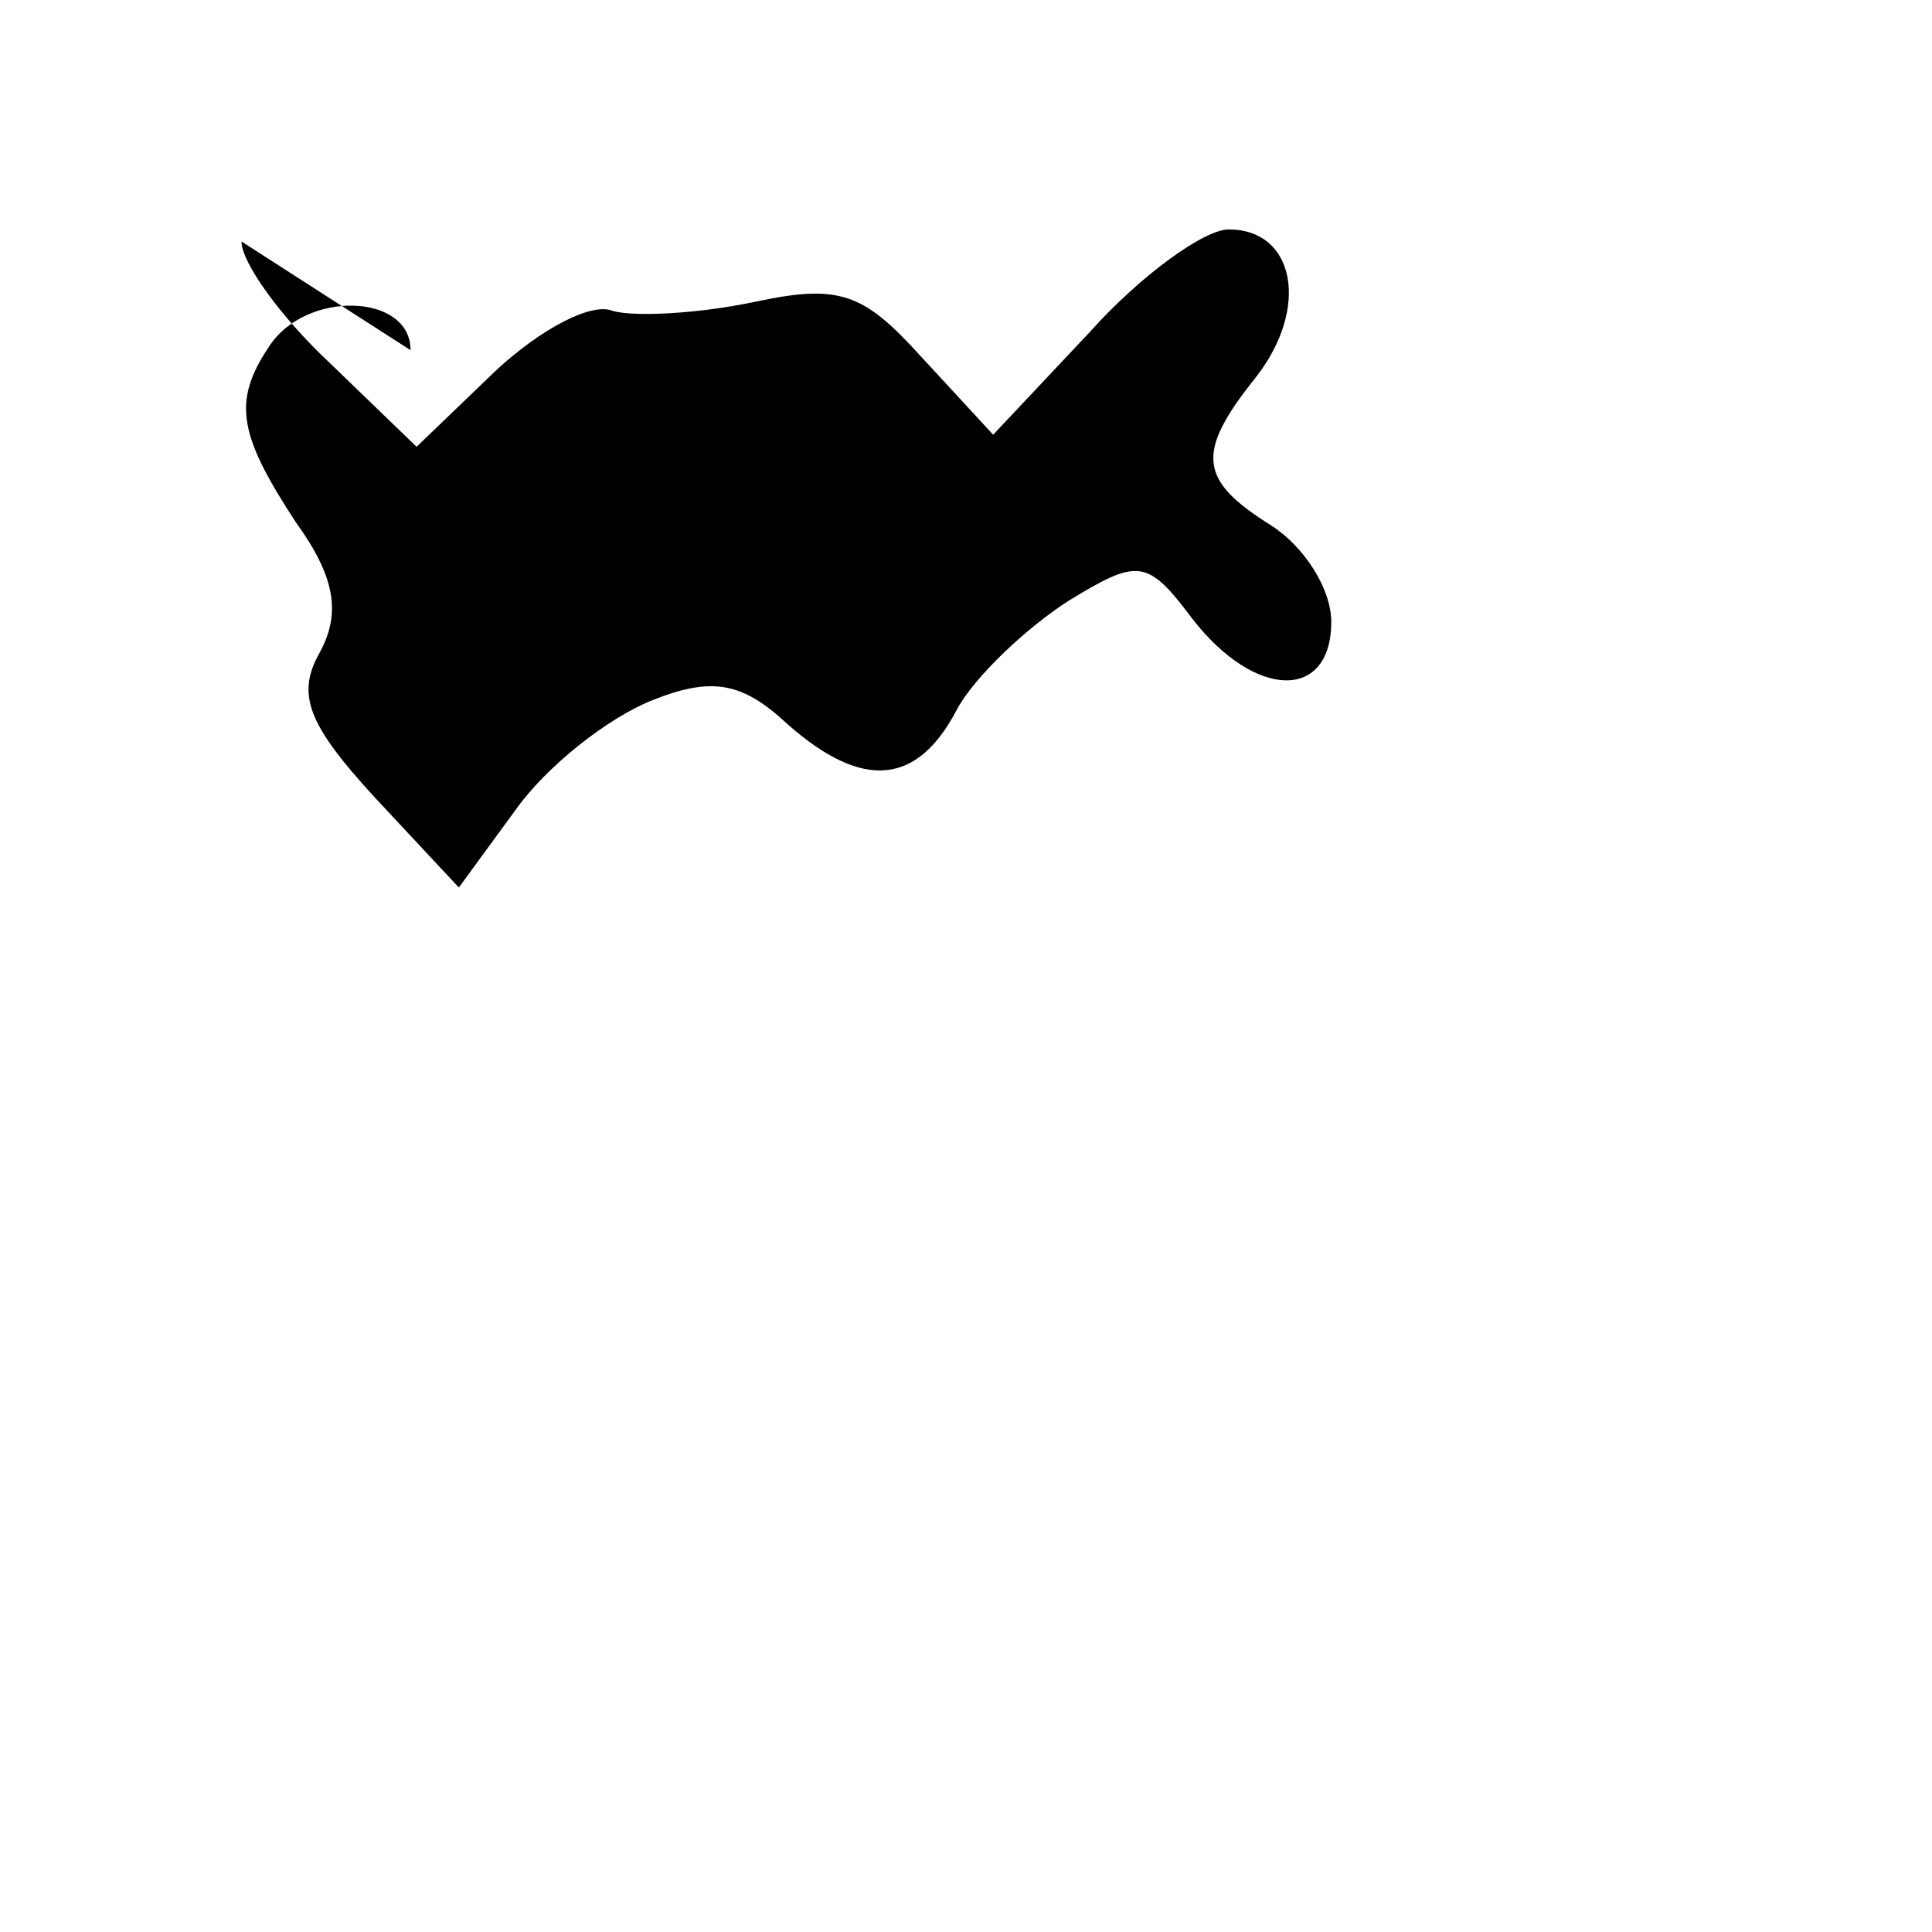
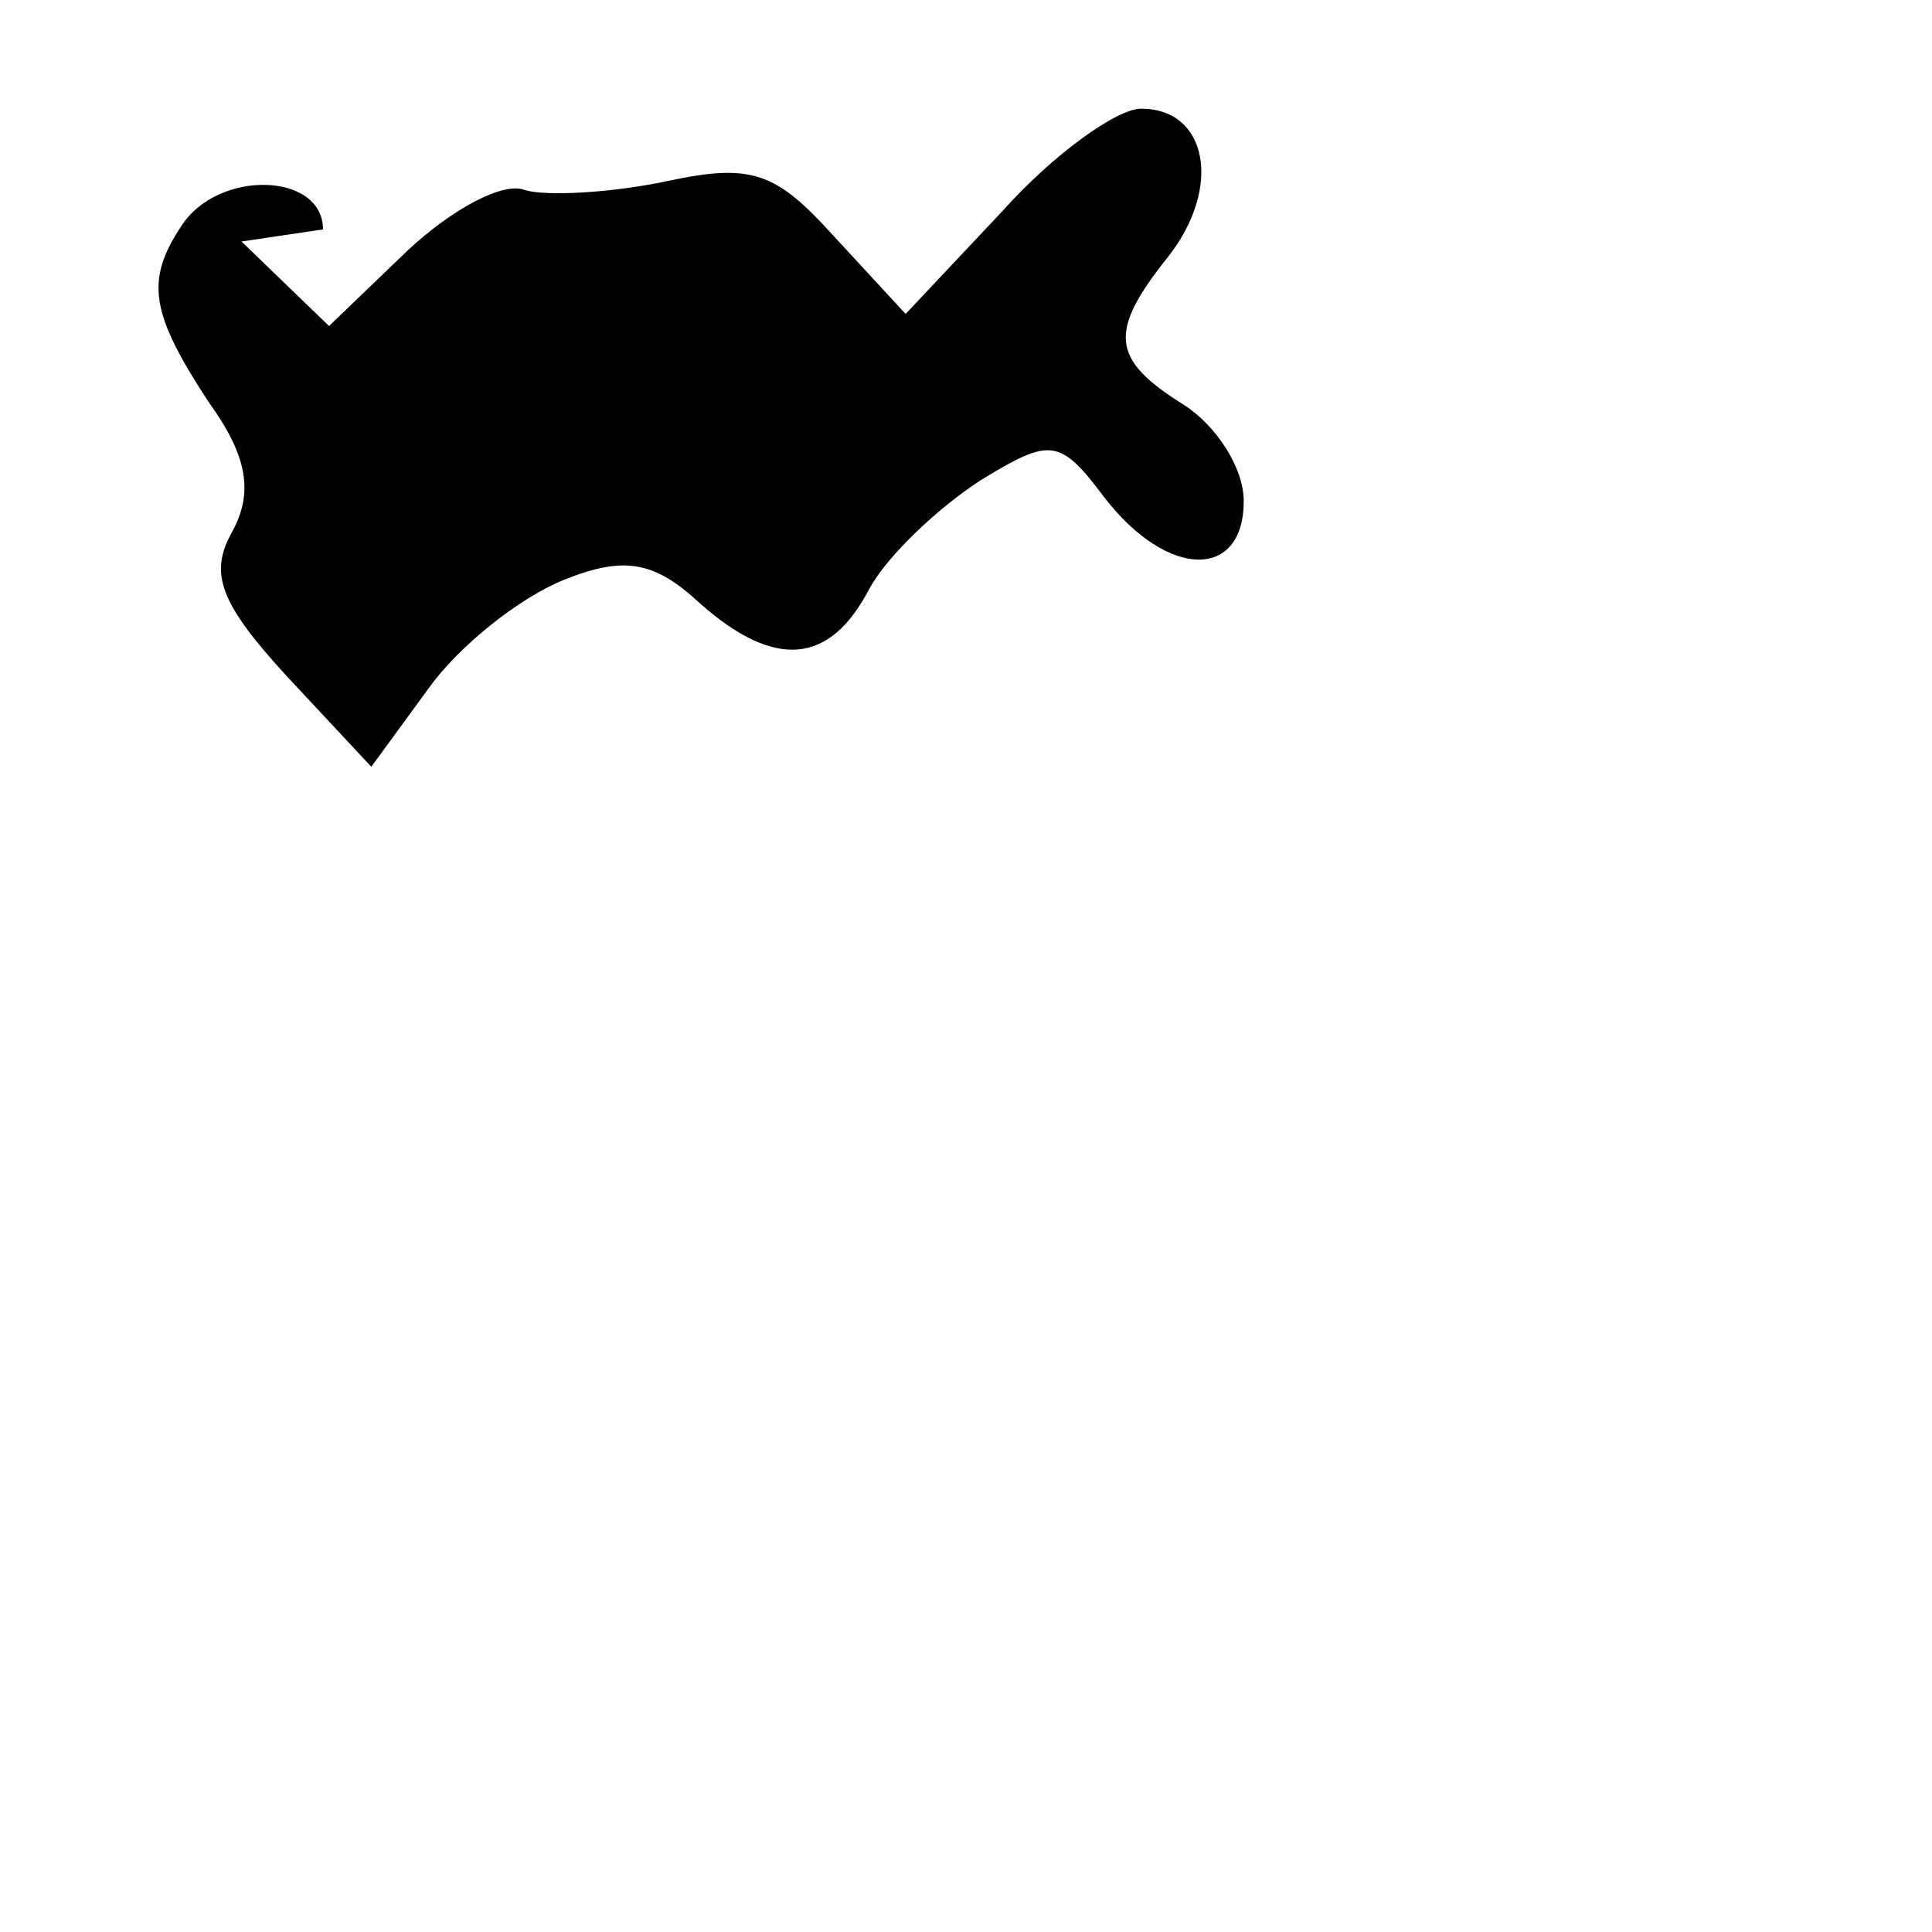
<svg xmlns="http://www.w3.org/2000/svg" version="1.0" width="64pt" height="64pt" viewBox="0 0 64 64" preserveAspectRatio="xMidYMid meet">
  <g transform="translate(0,64) scale(0.1,-0.1)" fill="#000000" stroke="none">
-     <path d="M80 560 c0 -7 13 -25 29 -40 l29 -28 26 25 c15 14 32 23 39 20 7 -2 28 -1 47 3 28 6 36 3 55 -18 l24 -26 32 34 c17 19 38 34 46 34 22 0 27 -26 9 -49 -20 -25 -19 -34 5 -49 11 -7 20 -21 20 -32 0 -26 -25 -26 -46 1 -15 20 -18 20 -41 6 -14 -9 -31 -25 -37 -36 -13 -25 -31 -27 -56 -5 -15 14 -25 16 -45 8 -15 -6 -35 -22 -45 -36 l-19 -26 -28 30 c-22 24 -26 34 -18 48 7 13 5 25 -8 43 -19 29 -21 40 -9 58 12 19 47 18 47 -1z" />
+     <path d="M80 560 l29 -28 26 25 c15 14 32 23 39 20 7 -2 28 -1 47 3 28 6 36 3 55 -18 l24 -26 32 34 c17 19 38 34 46 34 22 0 27 -26 9 -49 -20 -25 -19 -34 5 -49 11 -7 20 -21 20 -32 0 -26 -25 -26 -46 1 -15 20 -18 20 -41 6 -14 -9 -31 -25 -37 -36 -13 -25 -31 -27 -56 -5 -15 14 -25 16 -45 8 -15 -6 -35 -22 -45 -36 l-19 -26 -28 30 c-22 24 -26 34 -18 48 7 13 5 25 -8 43 -19 29 -21 40 -9 58 12 19 47 18 47 -1z" />
  </g>
</svg>